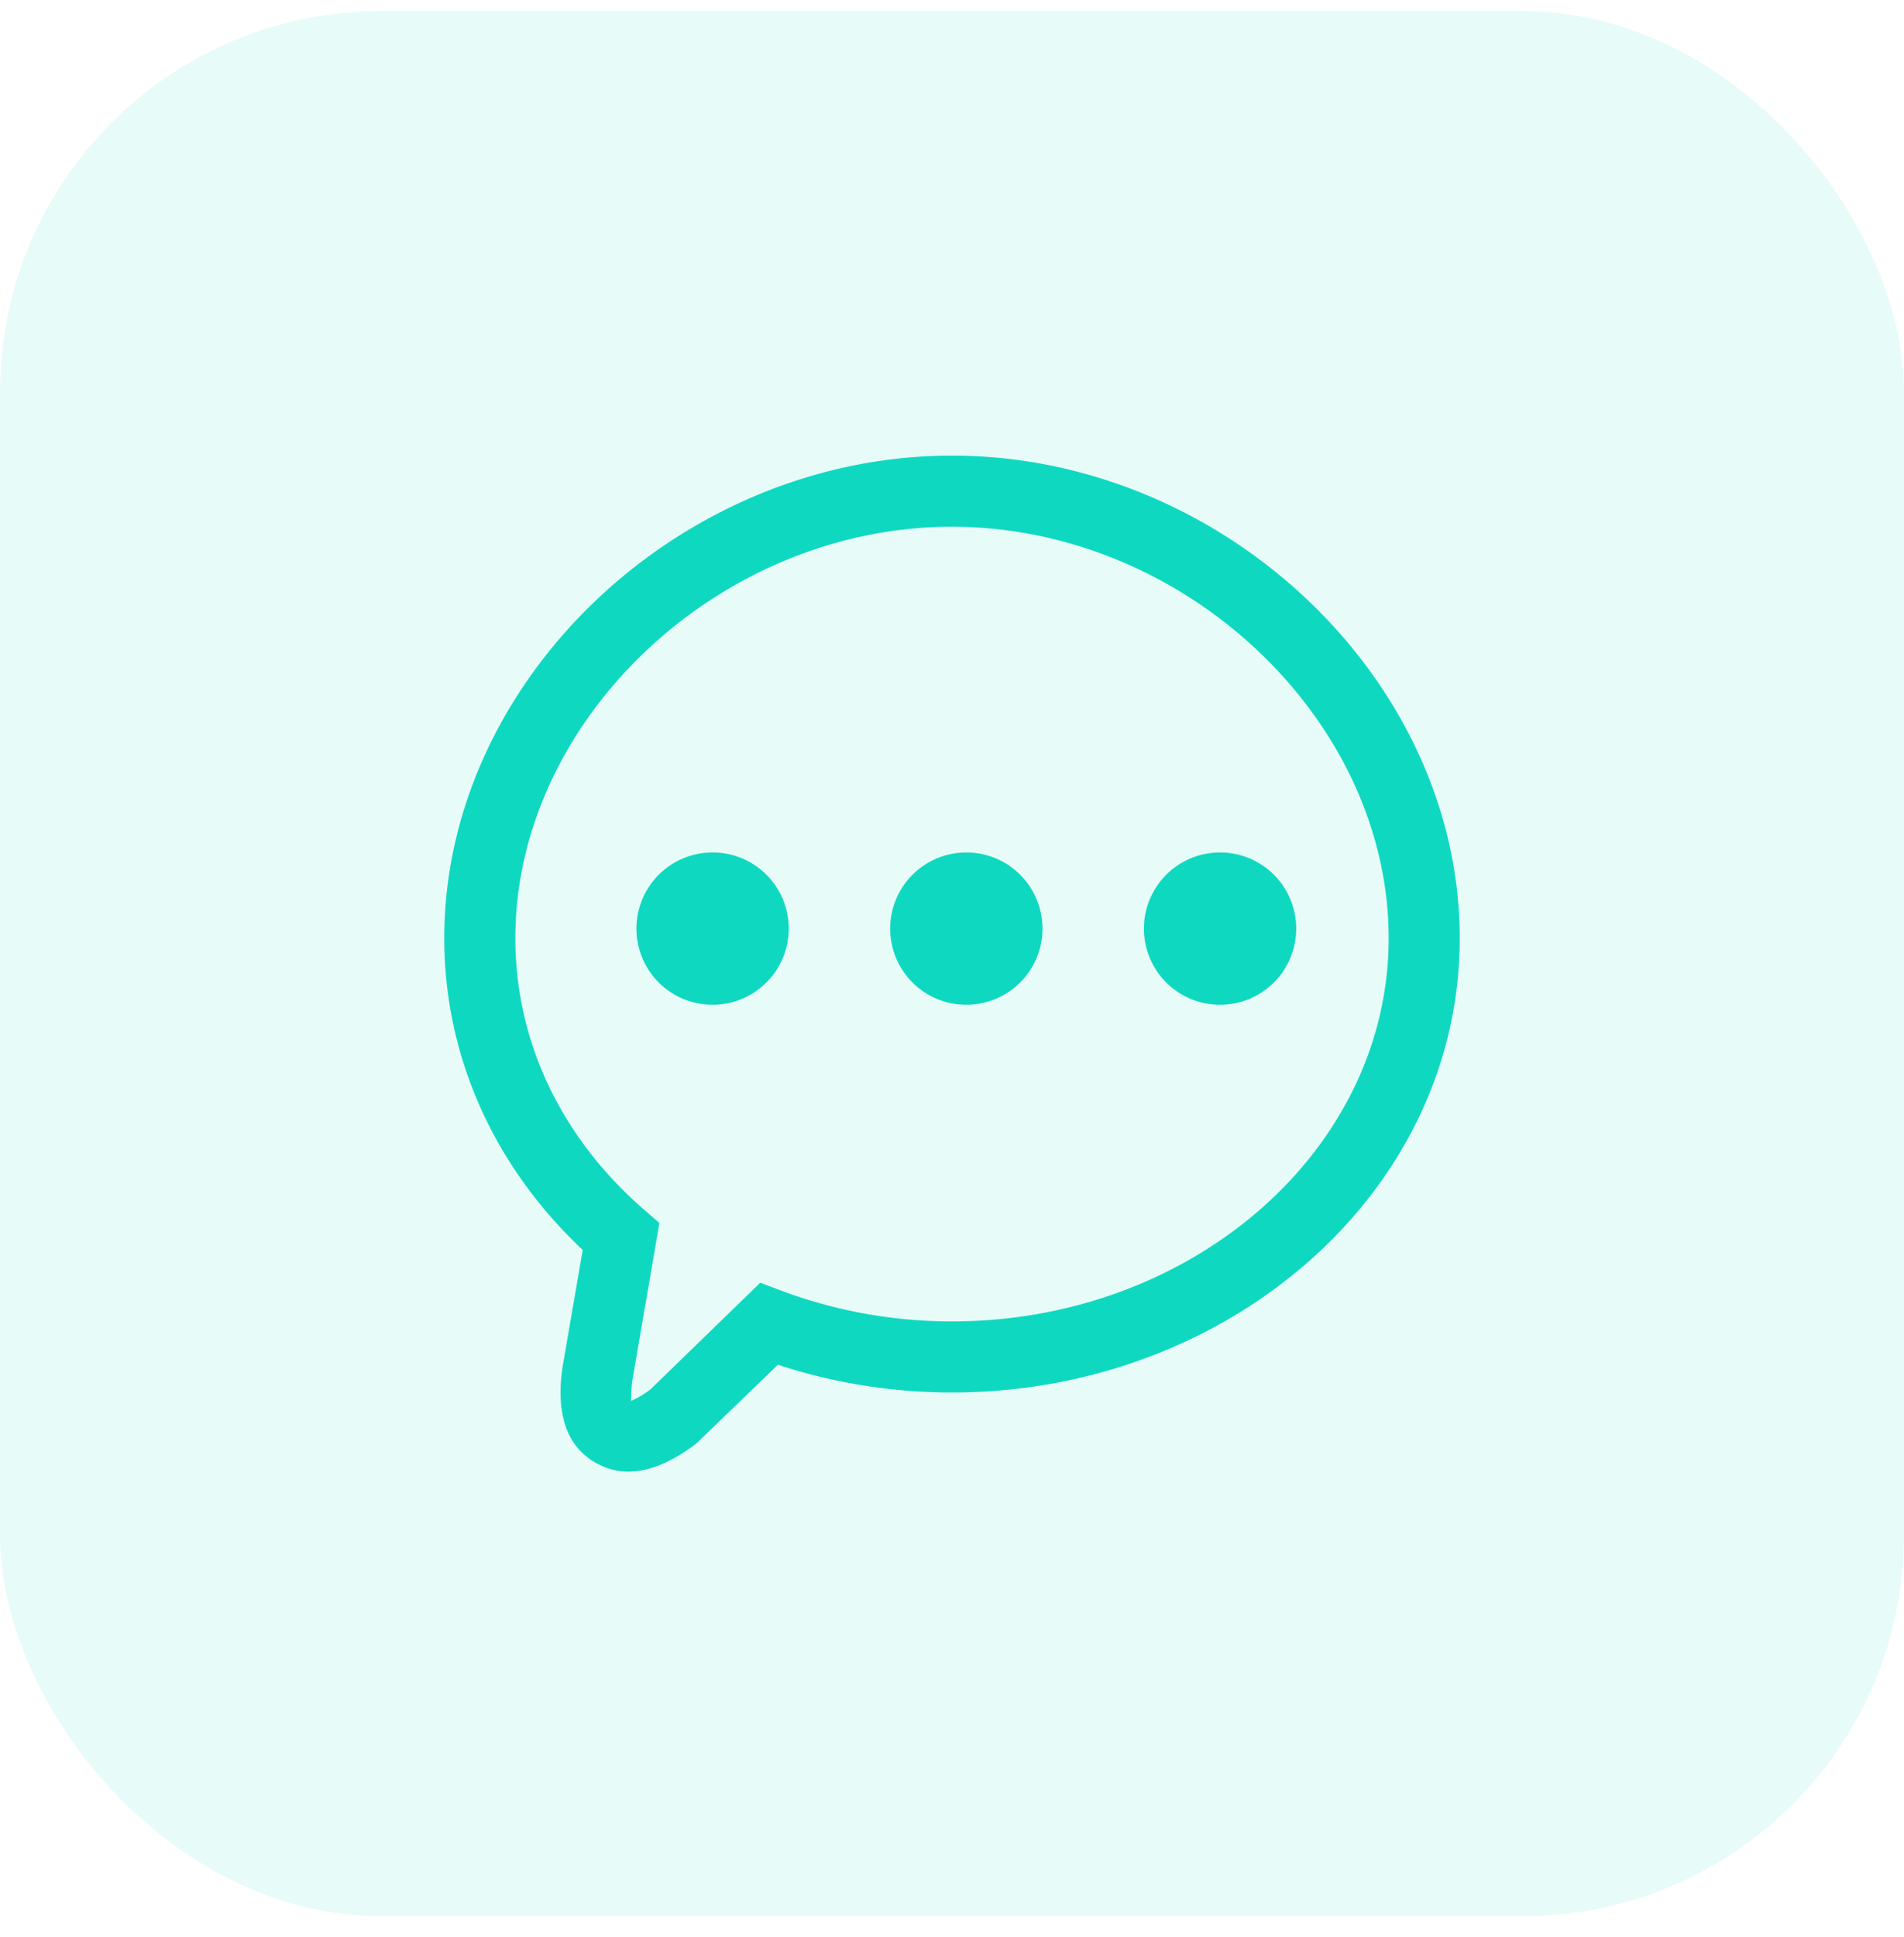
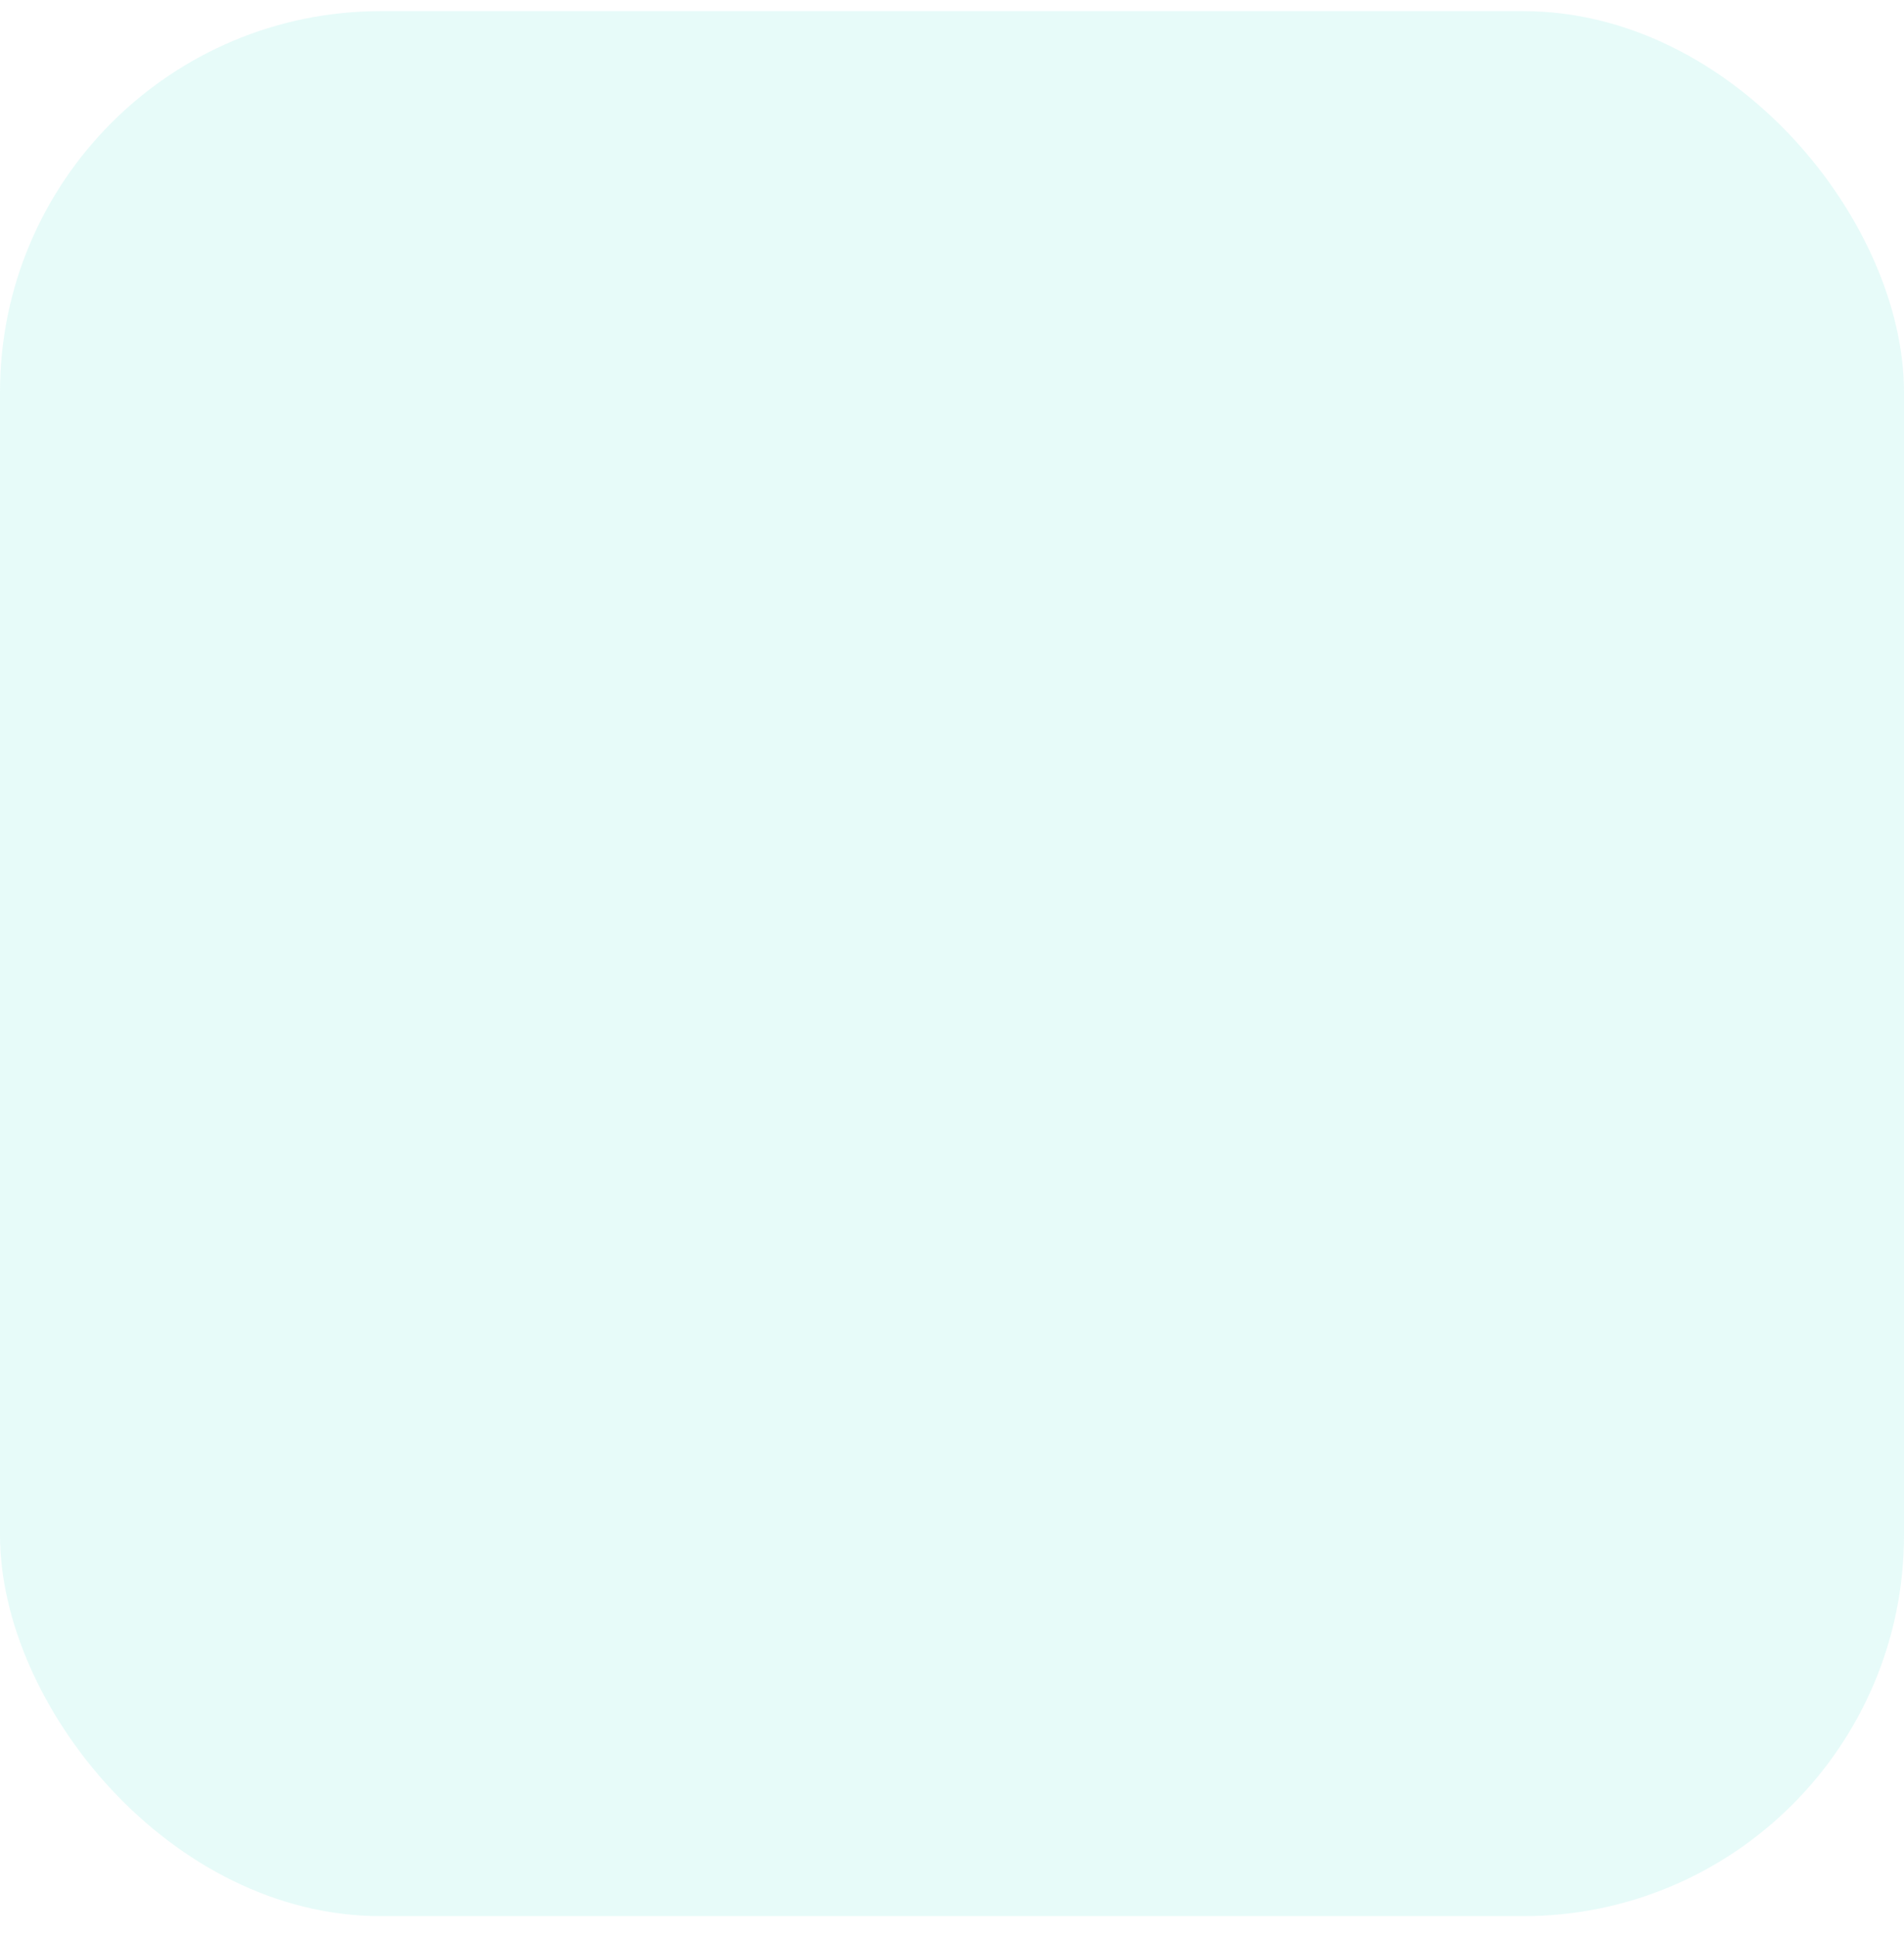
<svg xmlns="http://www.w3.org/2000/svg" width="60" height="61" viewBox="0 0 60 61" fill="none">
  <rect y=".351" width="60" height="60" rx="12" fill="#0ED9C0" fill-opacity=".1" />
  <g clip-path="url(#nu2ixvol1a)">
    <path d="M30 14.35c8.547 0 16 7.057 16 15.2 0 8.007-7.285 14.308-16 14.308a17.617 17.617 0 0 1-5.488-.874c-.742.72-.997.965-2.573 2.485-1.136.858-2.205 1.149-3.16.608-.963-.544-1.253-1.603-1.056-2.998l.64-3.71C15.584 36.753 14 33.297 14 29.55c0-8.144 7.451-15.2 16-15.2zm0 2.24c-7.338 0-13.76 6.08-13.76 12.96 0 3.273 1.46 6.285 4.032 8.529l.032.027.475.413-.107.624-.22 1.286-.06.342-.456 2.653a4.466 4.466 0 0 0-.048.54v.151c0 .008-.002.012-.003.013.011-.016.229-.085.601-.357l3.472-3.37.663.25c1.72.642 3.542.97 5.379.968 7.546 0 13.76-5.376 13.76-12.068 0-6.879-6.422-12.96-13.76-12.96zm-7.637 10.261a2.398 2.398 0 0 1 1.754 4.127 2.399 2.399 0 1 1-1.754-4.127zm7.997 0a2.398 2.398 0 0 1 1.753 4.127 2.399 2.399 0 1 1-1.753-4.127zm7.995 0a2.398 2.398 0 0 1 1.754 4.127 2.399 2.399 0 1 1-1.754-4.127z" fill="#0ED9C0" />
  </g>
  <defs>
    <clipPath id="nu2ixvol1a">
-       <path fill="#fff" transform="translate(14 14.35)" d="M0 0h32v32H0z" />
-     </clipPath>
+       </clipPath>
  </defs>
</svg>